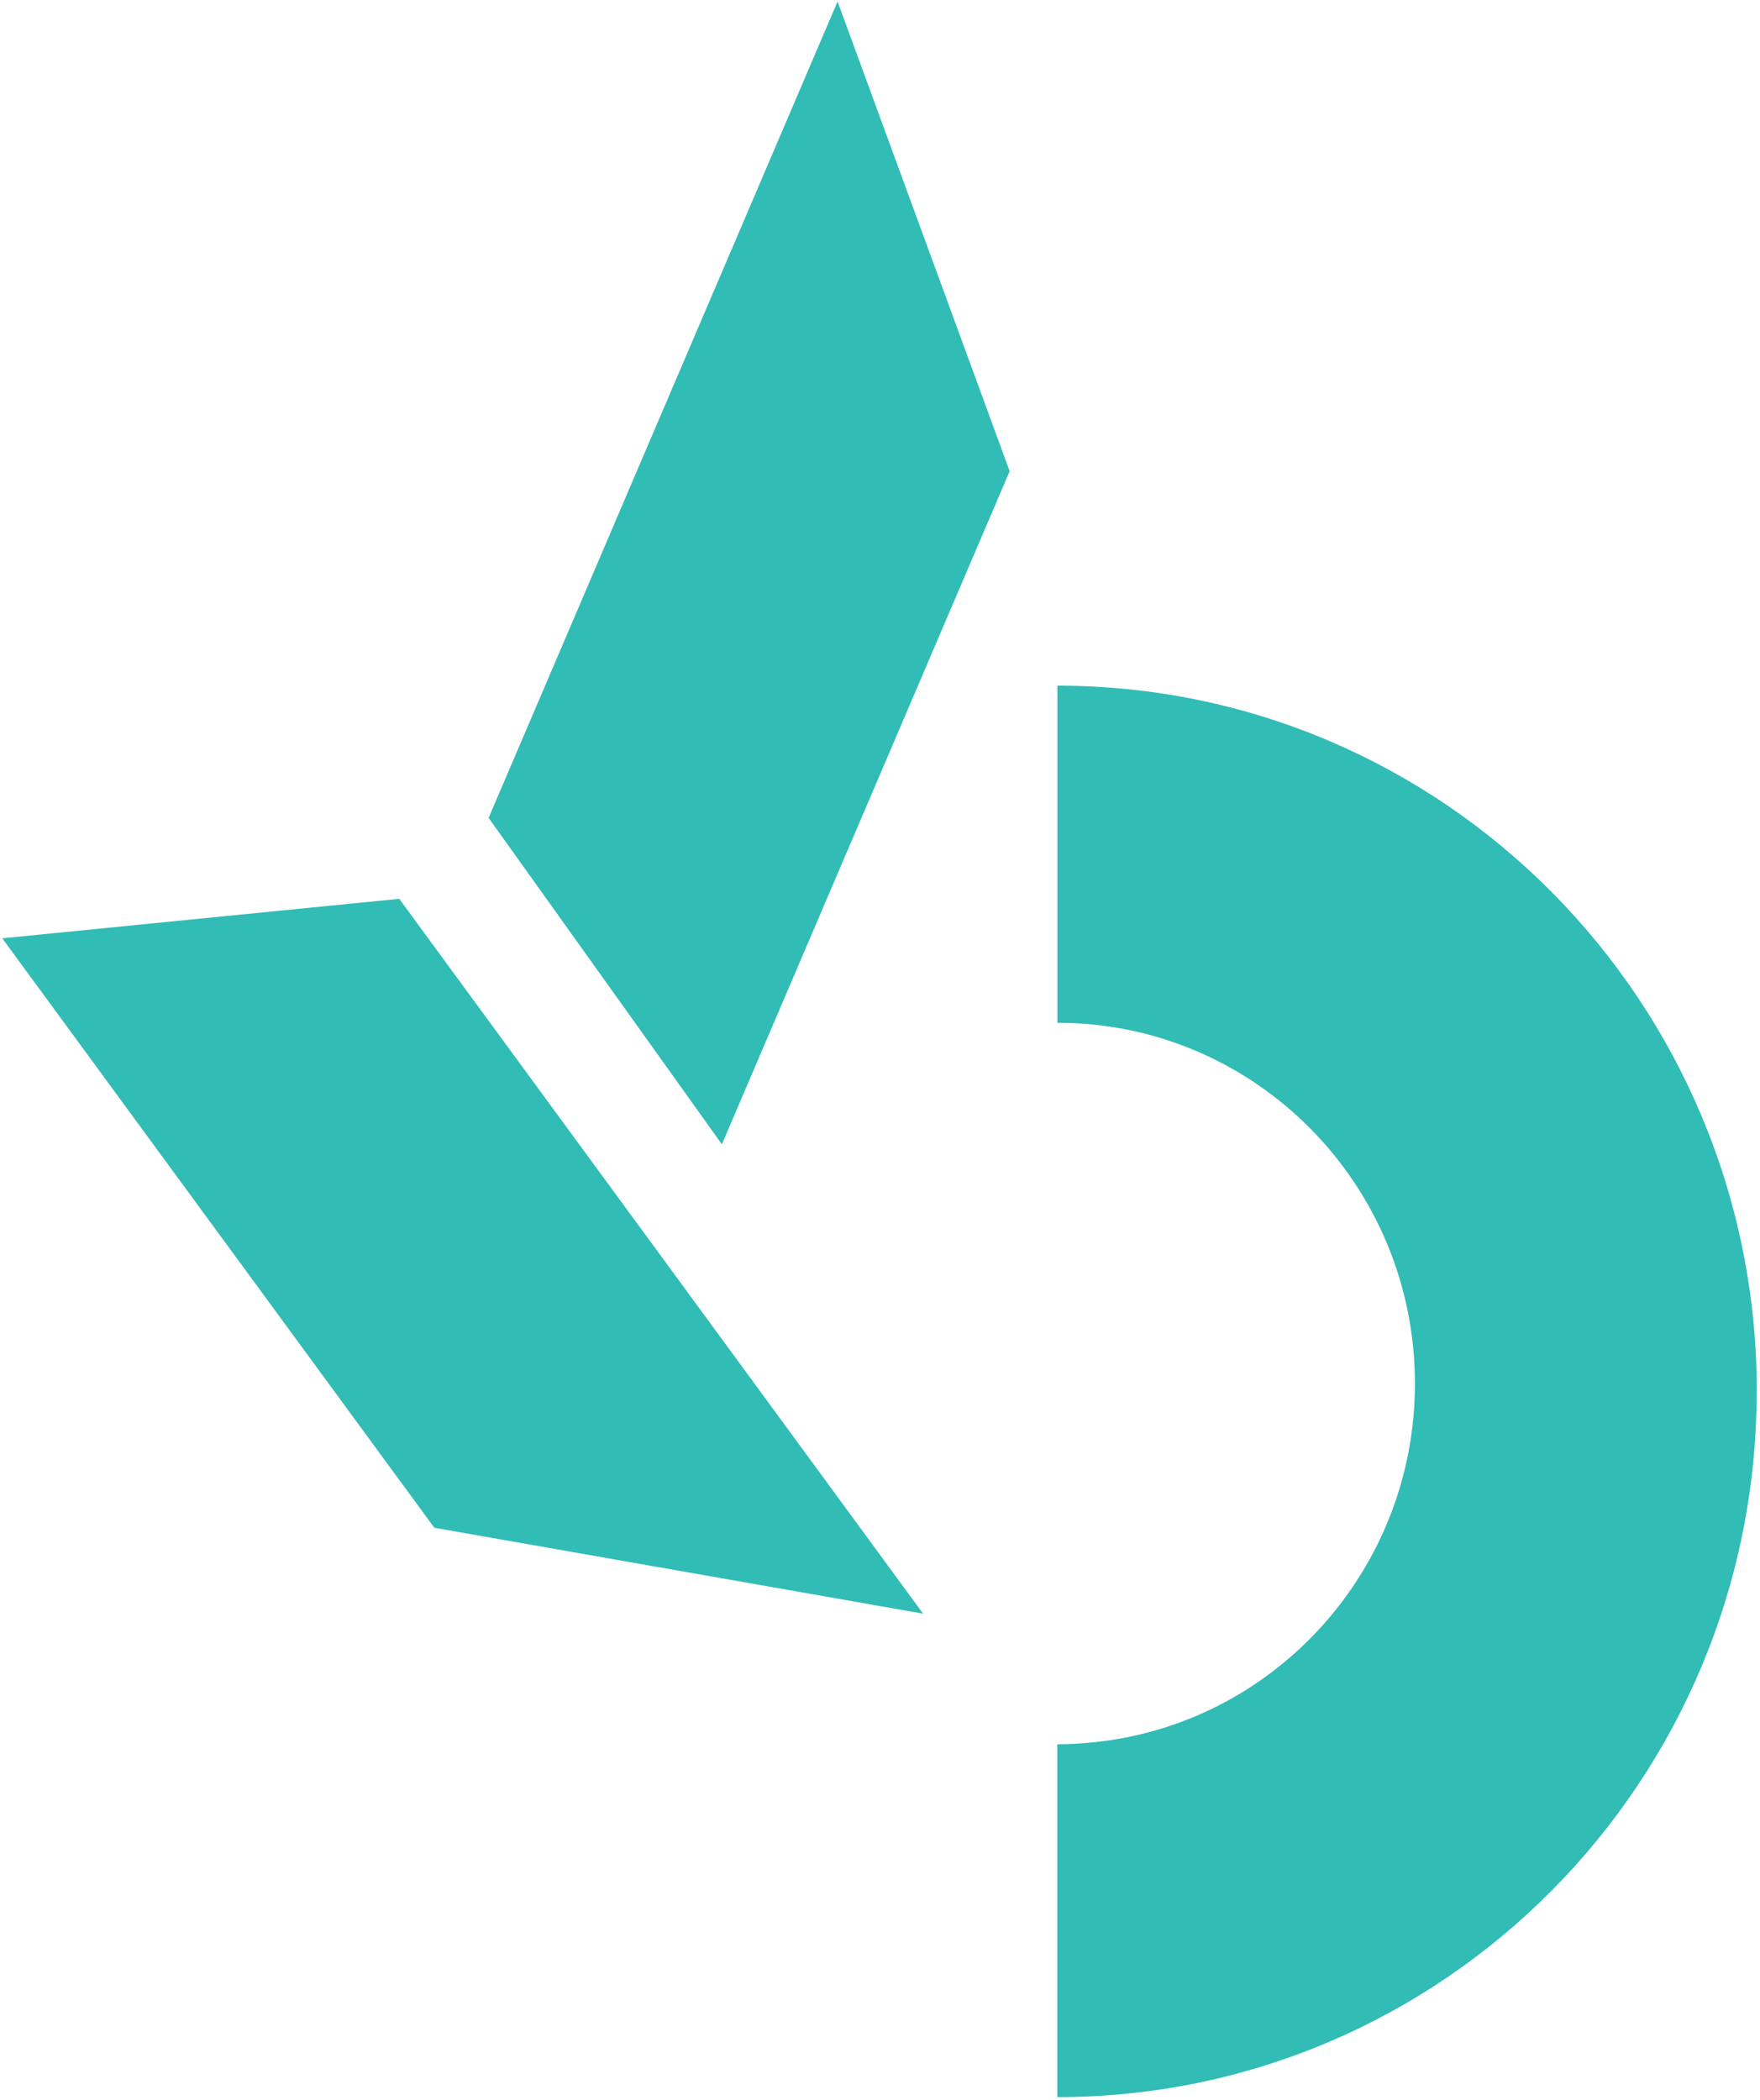
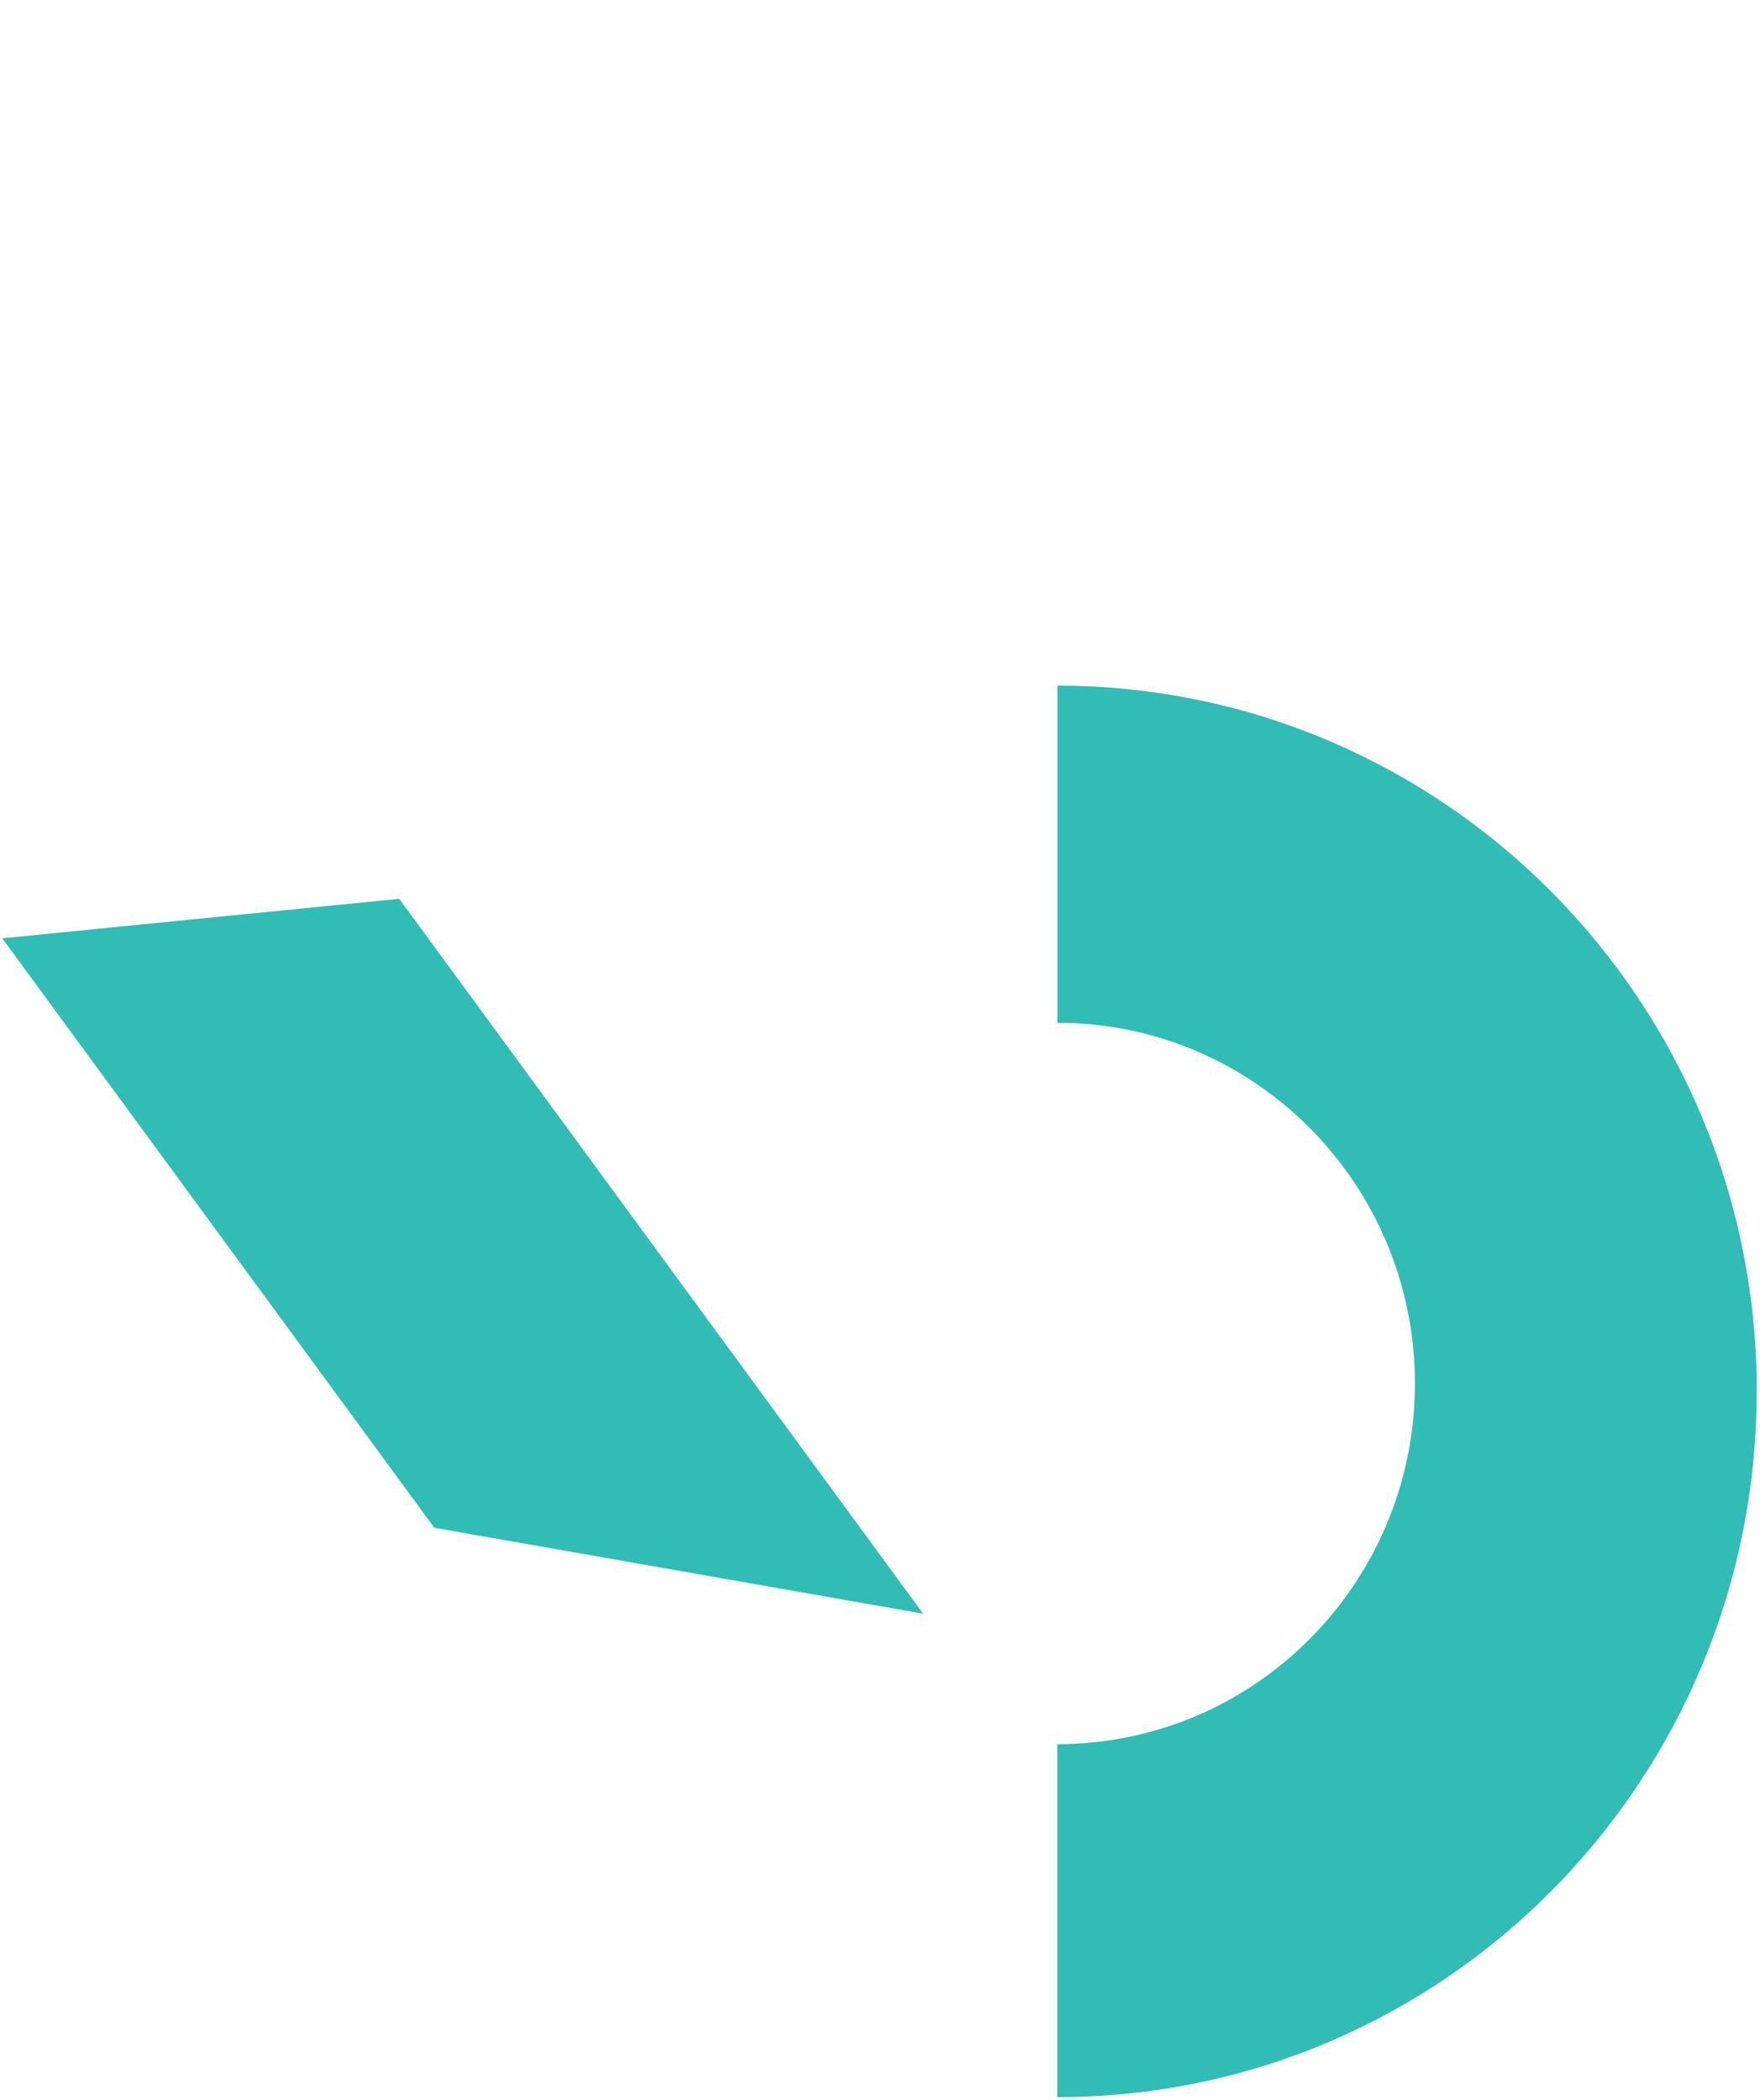
<svg xmlns="http://www.w3.org/2000/svg" width="430" height="513" viewBox="0 0 430 513" fill="none">
-   <path d="M246.679 115.12L176.371 279.579L119.378 199.83L204.632 0.37L246.679 115.12Z" fill="#31BCB5" />
  <path d="M225.532 394.255L106.112 373.264L0.551 229.247L97.54 219.599L225.532 394.255Z" fill="#31BCB5" />
  <path d="M429.193 339.934C429.193 435.189 352.709 512.37 258.314 512.37V426.164C261.057 426.164 263.774 426.015 266.492 425.741C310.885 421.627 345.693 383.909 345.693 338.039C345.693 289.352 306.586 249.889 258.339 249.889V167.522C352.734 167.522 429.218 244.703 429.218 339.958L429.193 339.934Z" fill="#31BCB5" />
</svg>